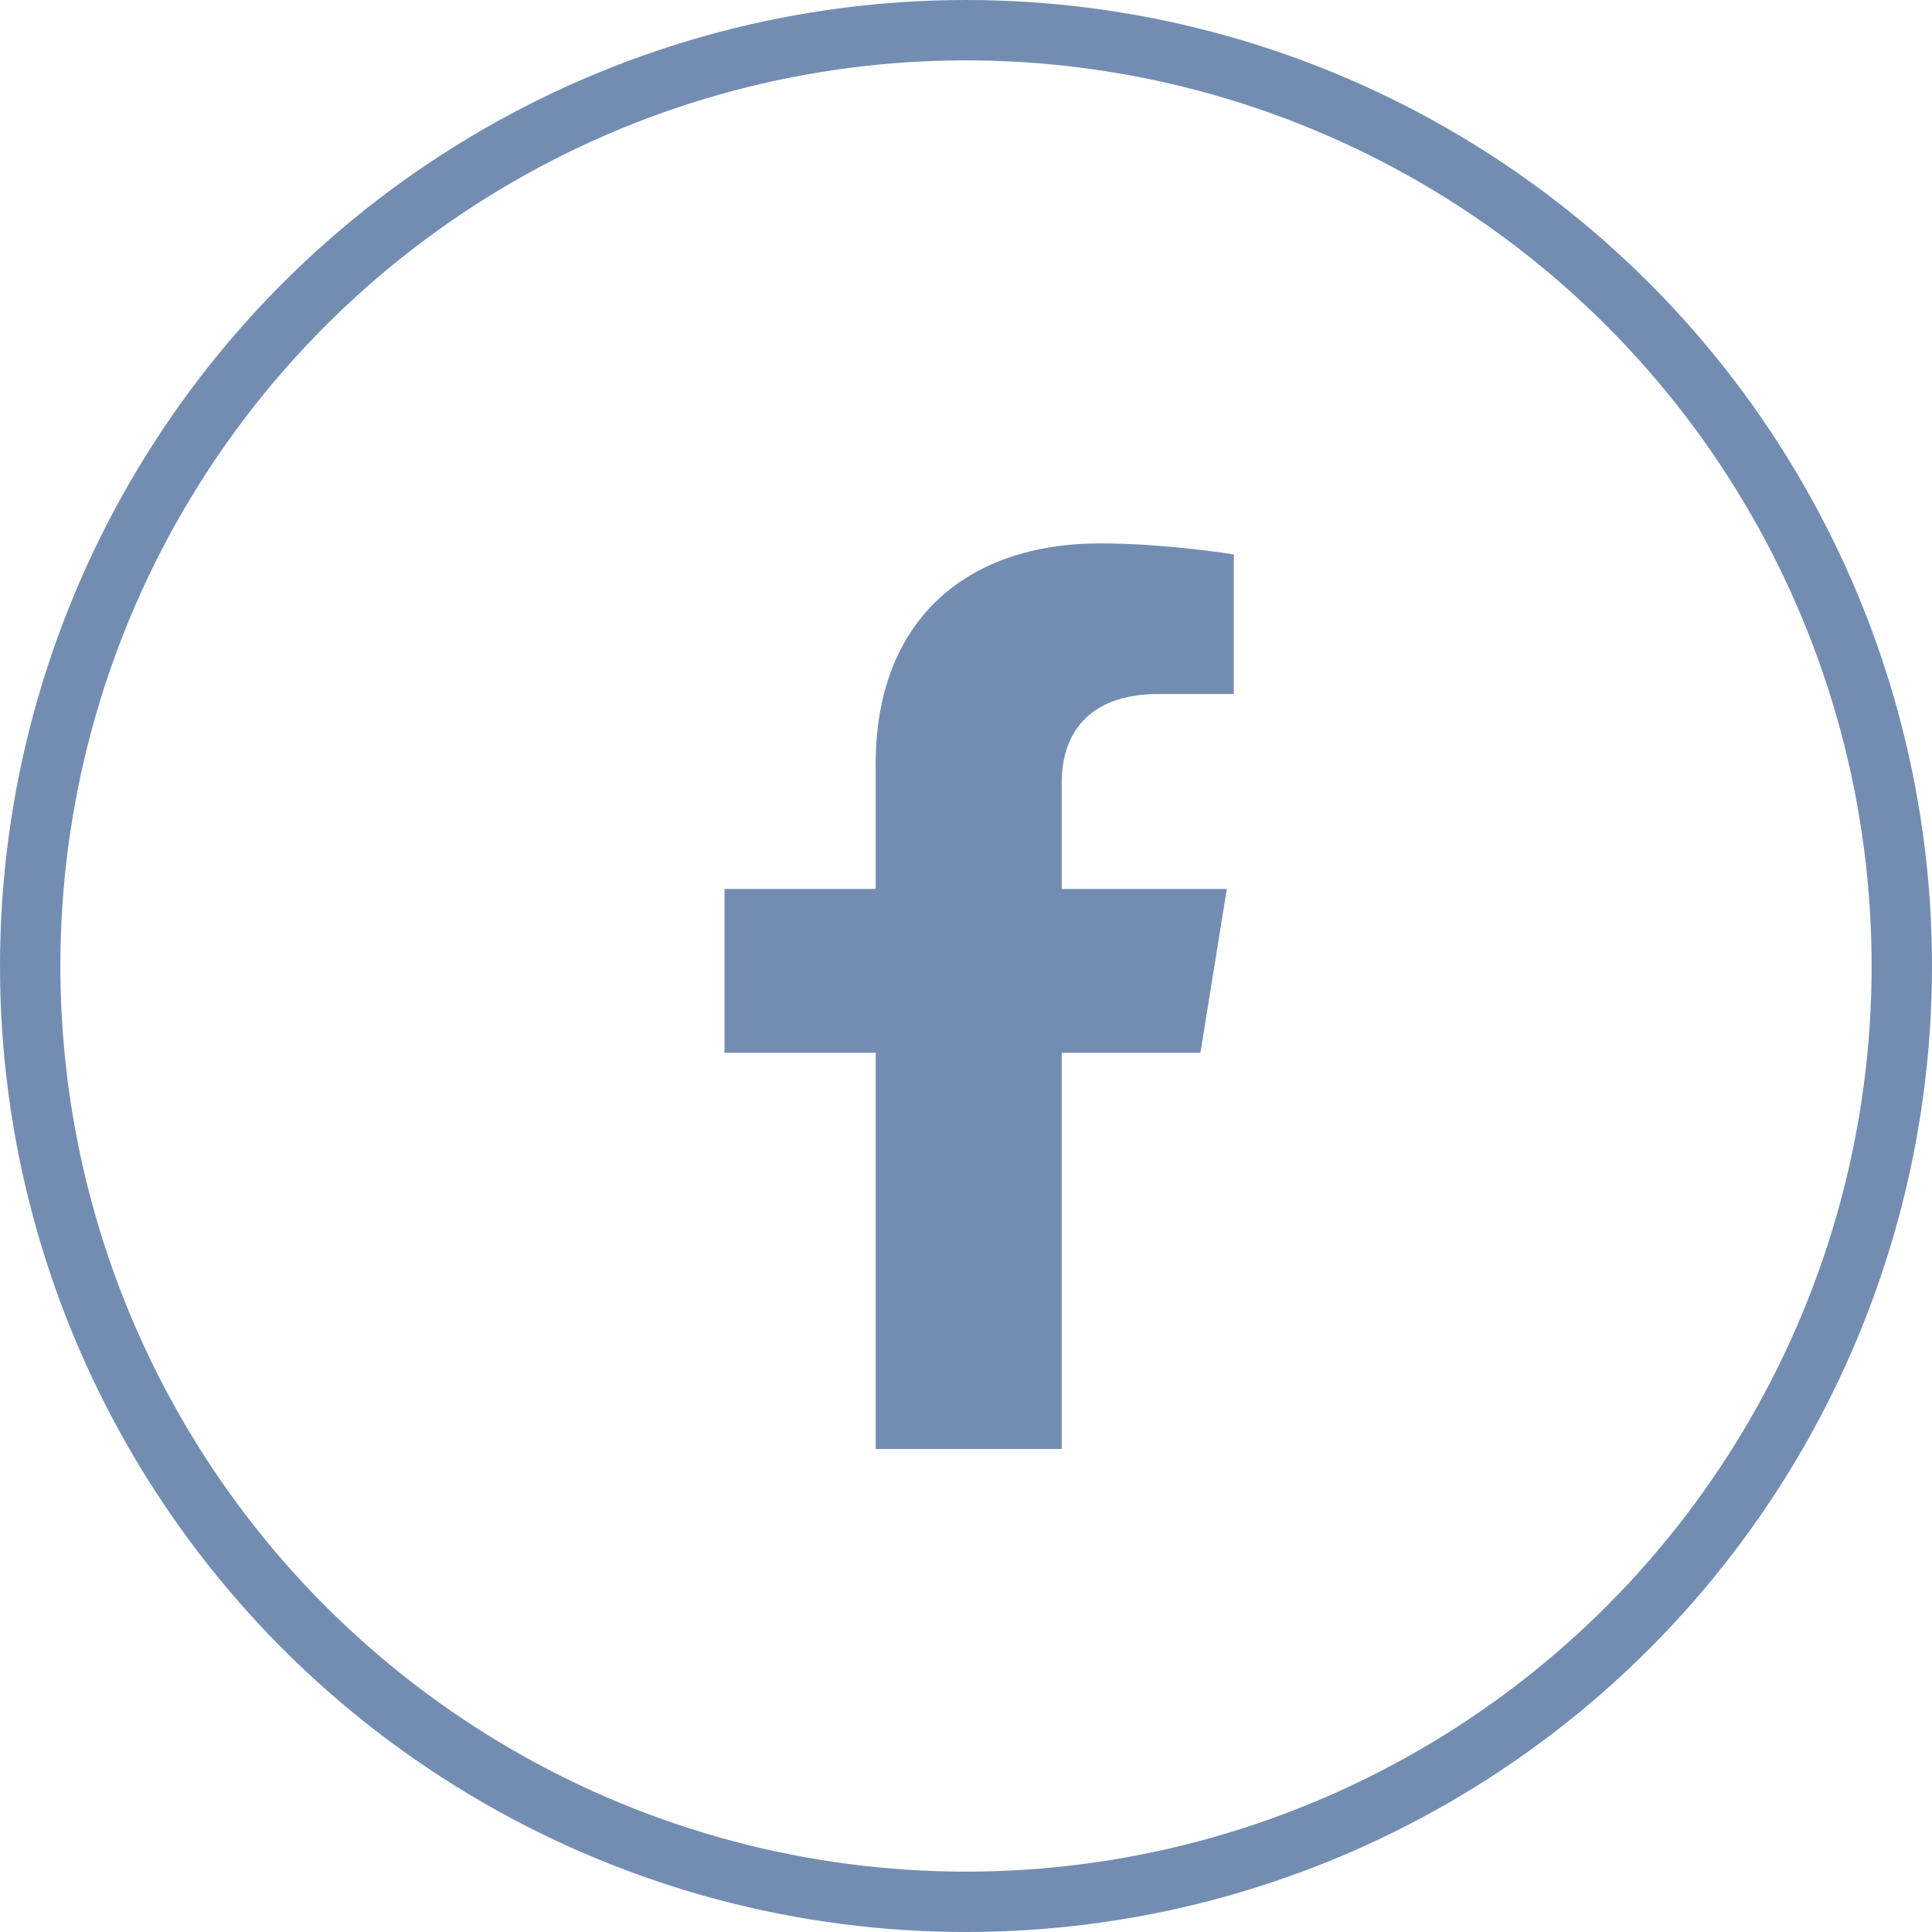
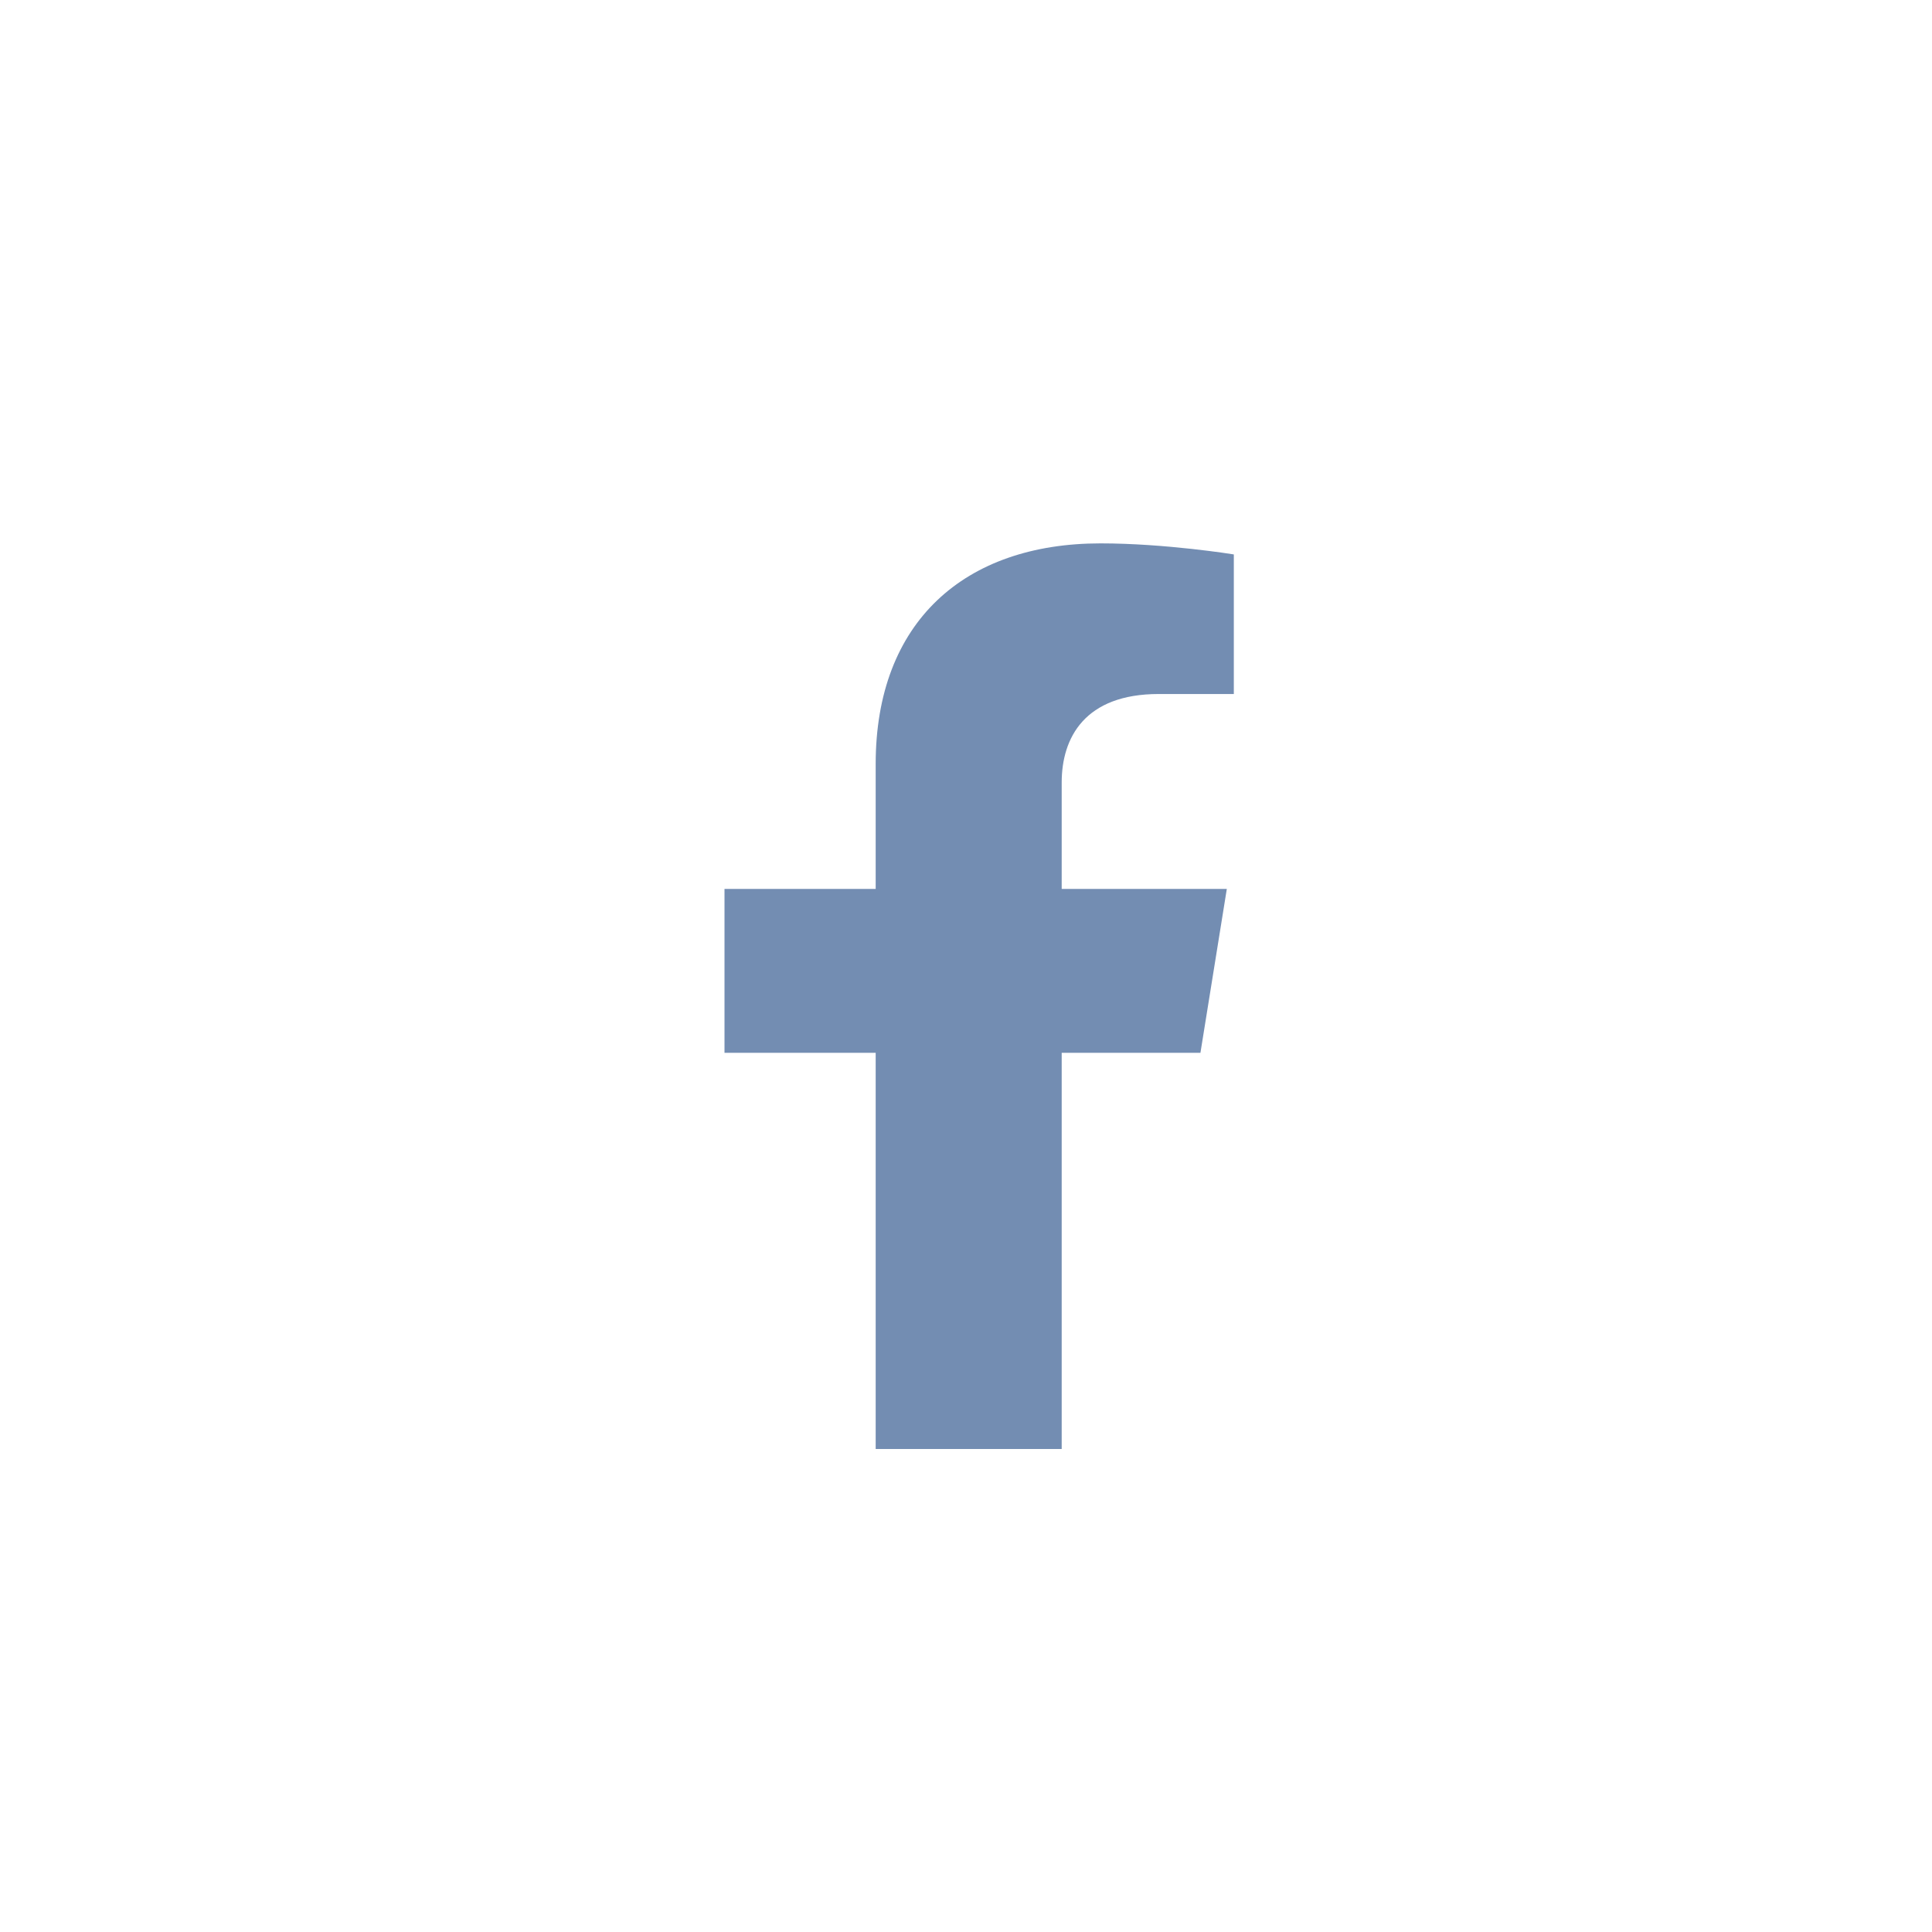
<svg xmlns="http://www.w3.org/2000/svg" width="32" height="32" viewBox="0 0 32 32" fill="none">
-   <circle cx="16" cy="16" r="15.5" stroke="#738DB2" />
  <path d="M19.883 17.438L20.32 14.723H17.585V12.961C17.585 12.219 17.967 11.495 19.192 11.495H20.436V9.183C20.436 9.183 19.307 9 18.228 9C15.976 9 14.504 10.3 14.504 12.654V14.723H12V17.438H14.504V24H17.585V17.438H19.883Z" fill="#738DB2" />
</svg>